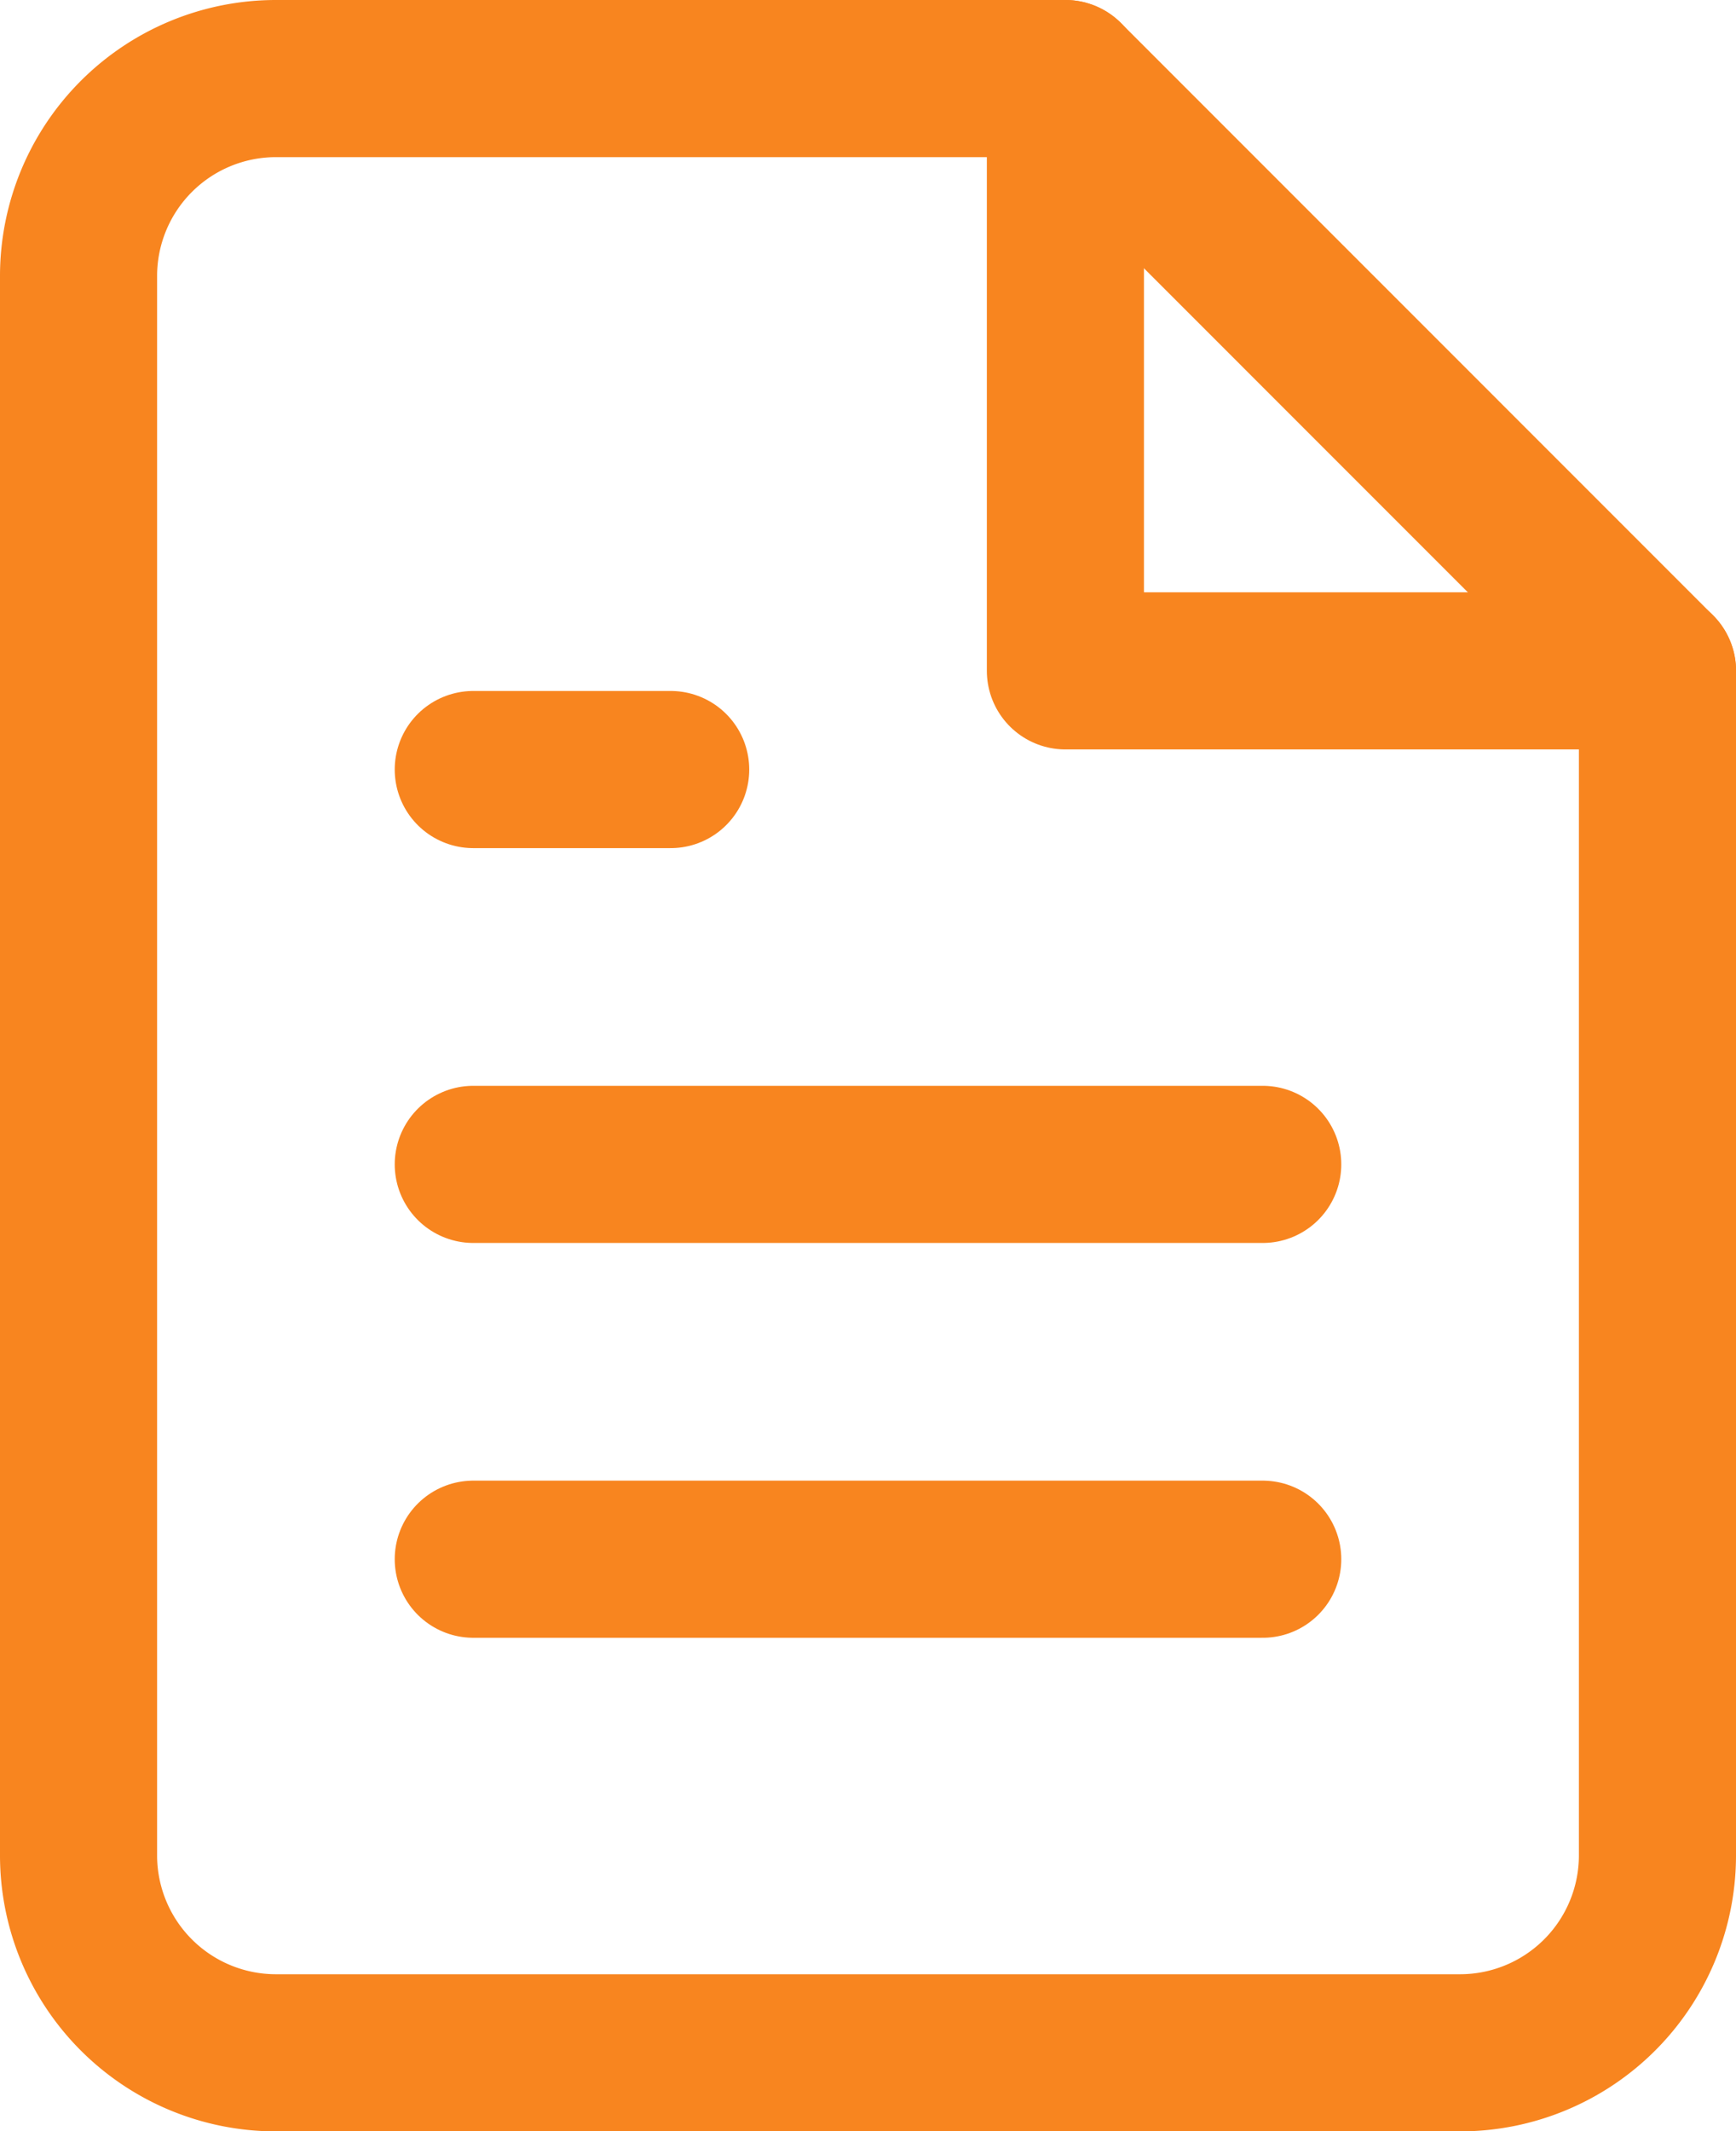
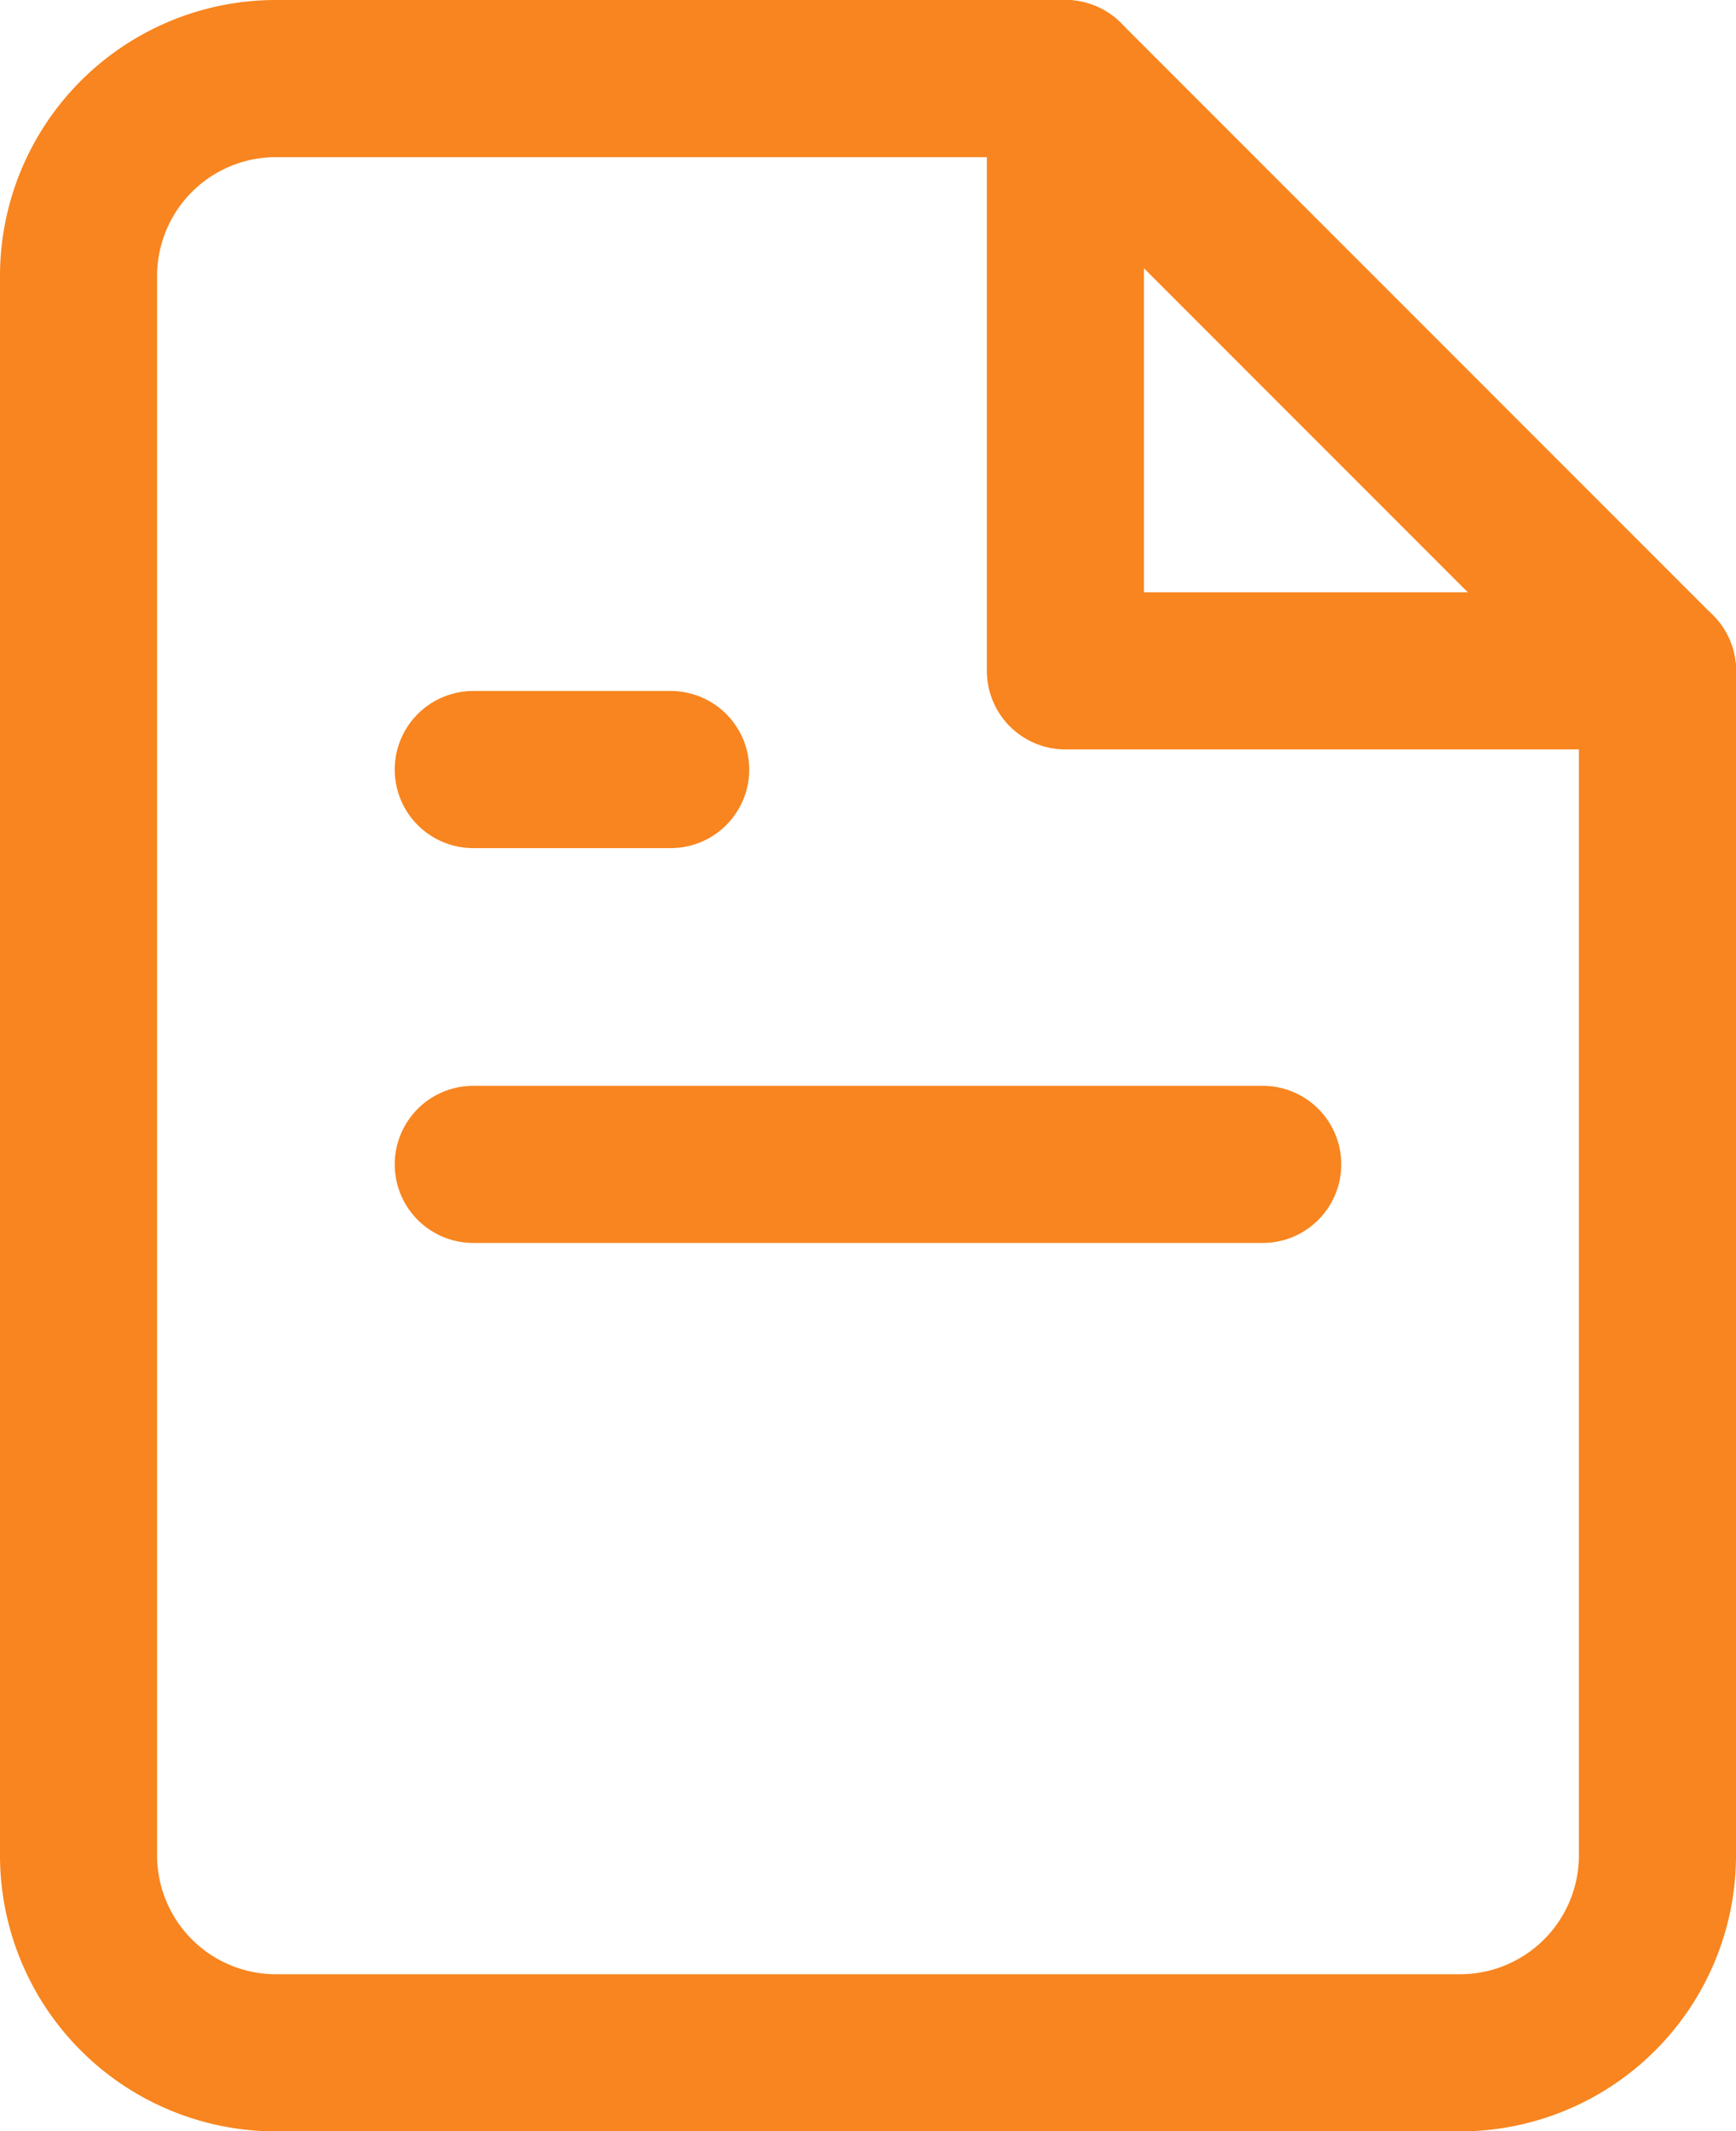
<svg xmlns="http://www.w3.org/2000/svg" width="22.1" height="27.125" viewBox="0 0 22.1 27.125">
  <g id="Icon_feather-file-text" data-name="Icon feather-file-text" transform="translate(-5 -2)">
    <path id="Path_940" data-name="Path 940" d="M18.563,3H8.513A2.513,2.513,0,0,0,6,5.513v20.1a2.513,2.513,0,0,0,2.513,2.513H23.588A2.513,2.513,0,0,0,26.1,25.613V10.538Z" transform="translate(0)" fill="none" stroke="#f8851f" stroke-linecap="round" stroke-linejoin="round" stroke-width="2" />
    <path id="Path_941" data-name="Path 941" d="M21,3v7.538h7.538" transform="translate(-2.437)" fill="none" stroke="#f8851f" stroke-linecap="round" stroke-linejoin="round" stroke-width="2" />
    <path id="Path_942" data-name="Path 942" d="M22.05,19.5H12" transform="translate(-0.975 -2.681)" fill="none" stroke="#f8851f" stroke-linecap="round" stroke-linejoin="round" stroke-width="2" />
-     <path id="Path_943" data-name="Path 943" d="M22.05,25.5H12" transform="translate(-0.975 -3.656)" fill="none" stroke="#f8851f" stroke-linecap="round" stroke-linejoin="round" stroke-width="2" />
    <path id="Path_944" data-name="Path 944" d="M14.513,13.5H12" transform="translate(-0.975 -1.706)" fill="none" stroke="#f8851f" stroke-linecap="round" stroke-linejoin="round" stroke-width="2" />
  </g>
</svg>